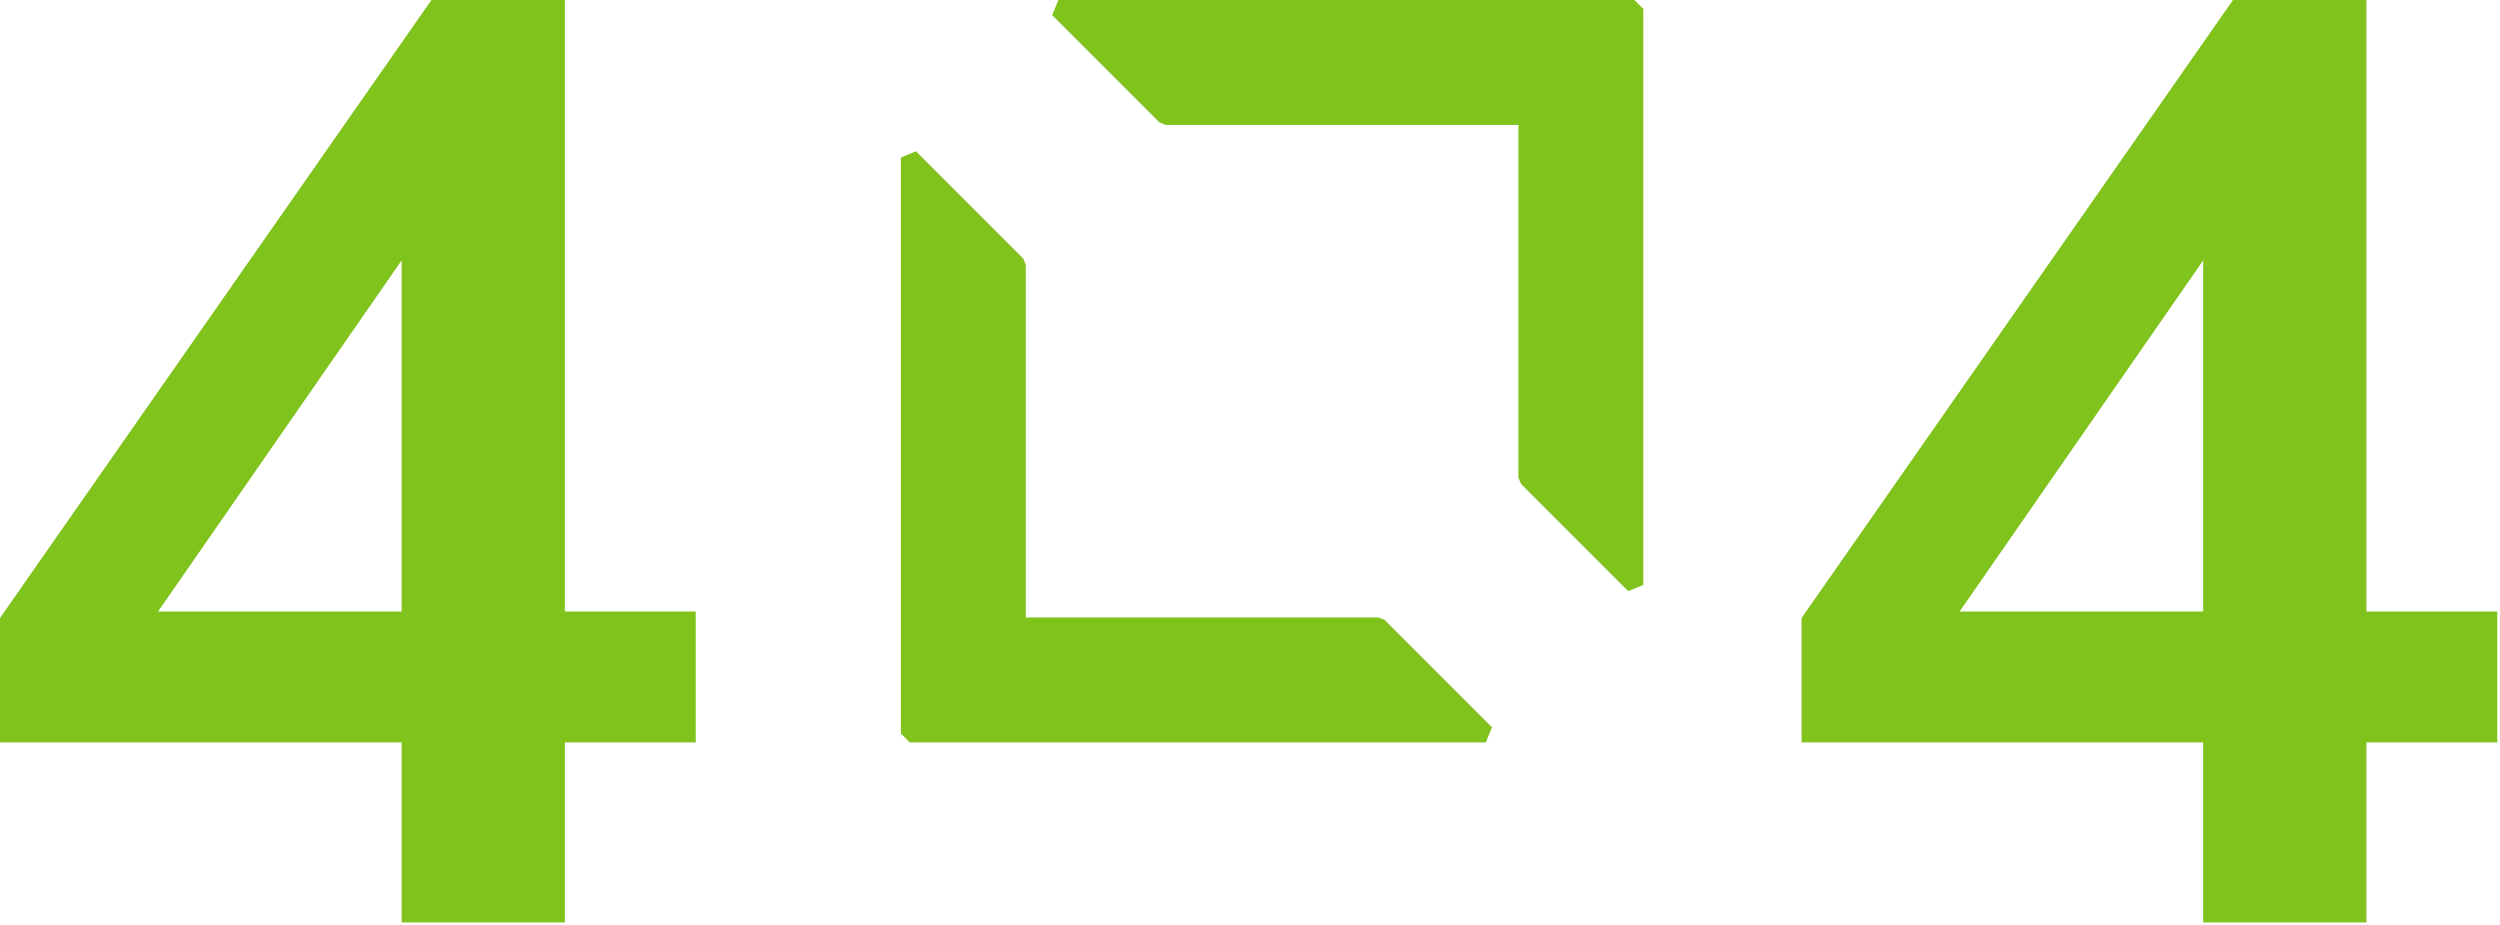
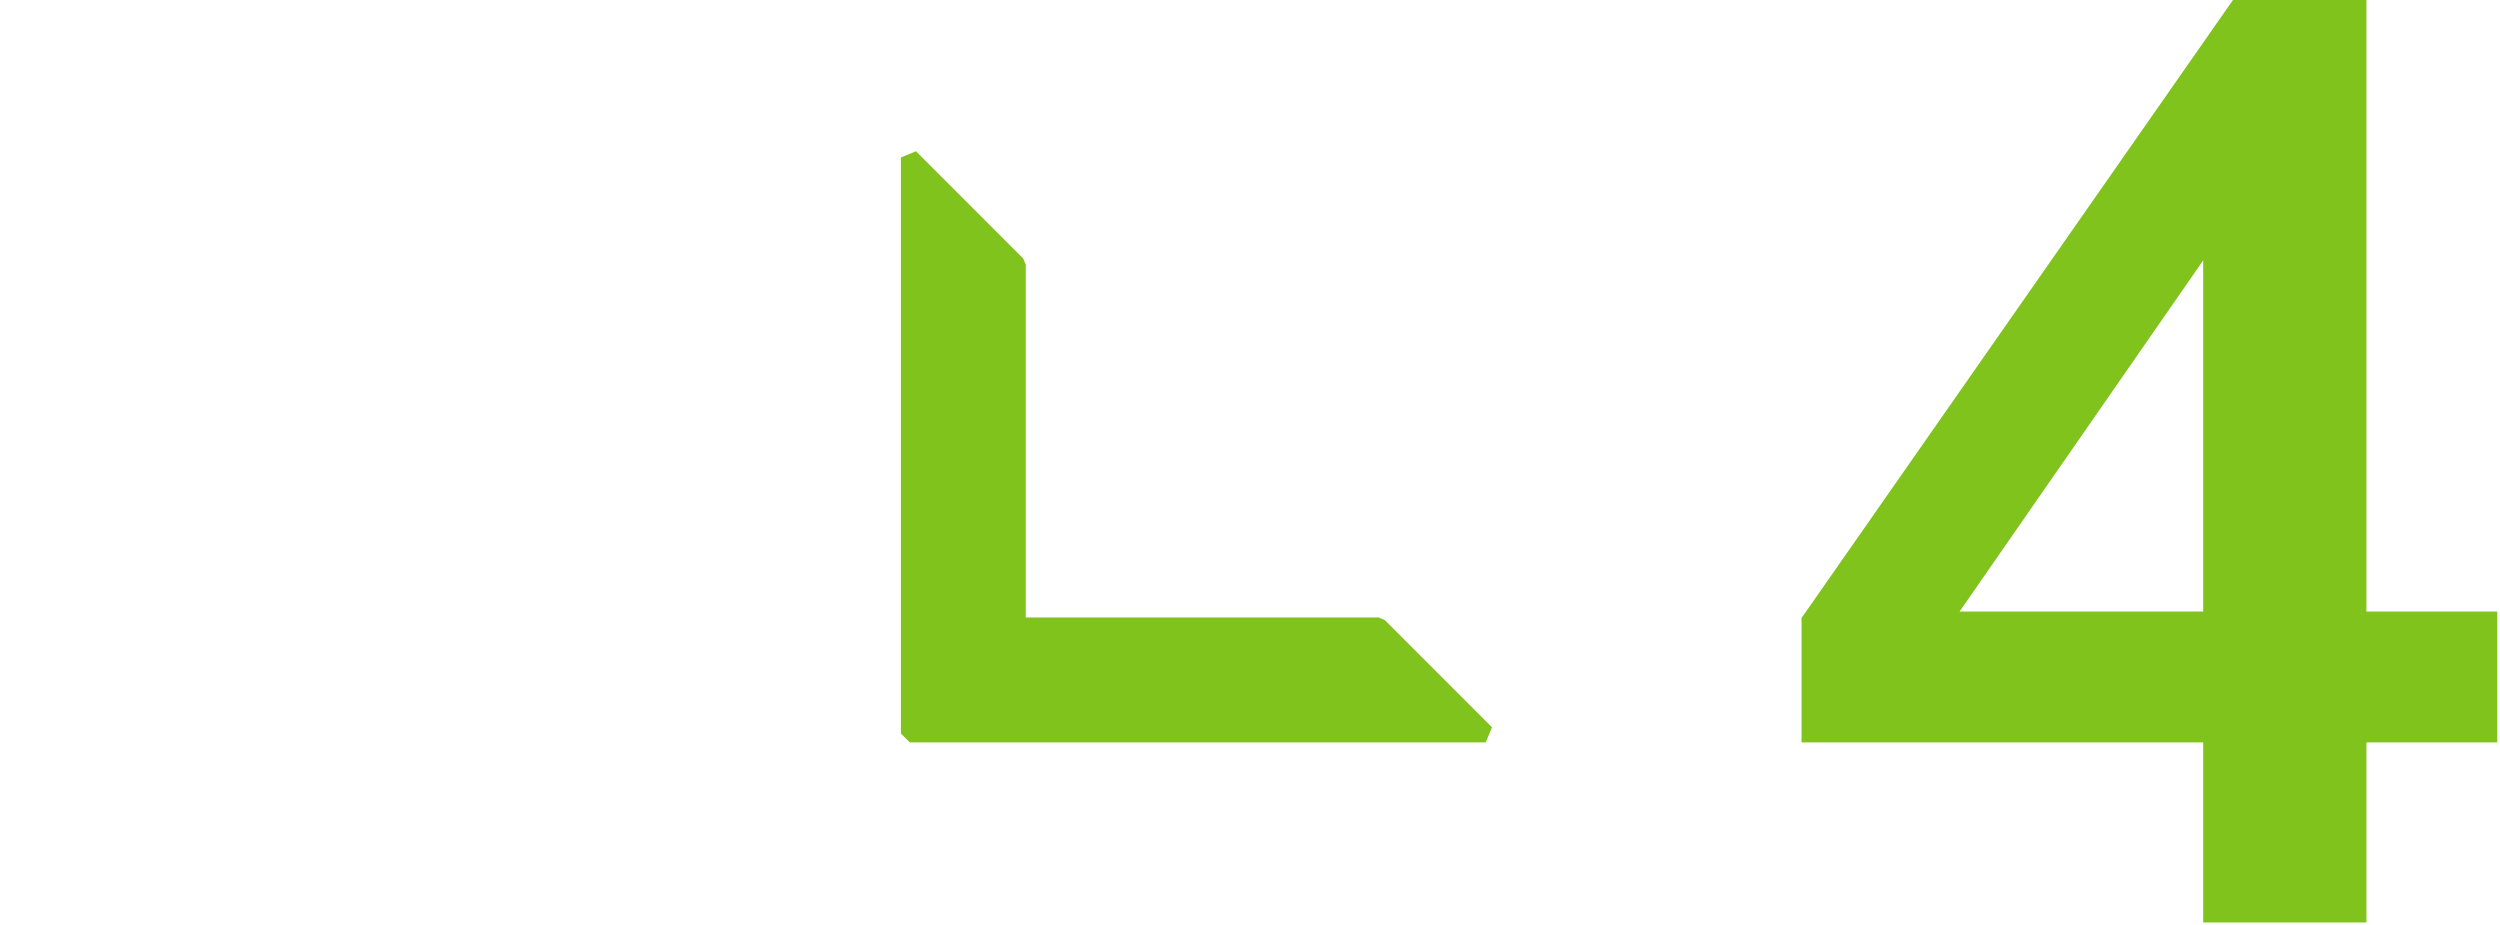
<svg xmlns="http://www.w3.org/2000/svg" width="481" height="178" viewBox="0 0 481 178" fill="none">
  <g clip-path="url(#clip0_190_3032)">
-     <path d="M77.274 50.1V117.653H30.41L77.274 50.1ZM83.008 0L0 118.905V142.834H77.274V177.482H108.682V142.834H133.858V117.658H108.682V0H83.008Z" fill="#7FC31C" />
    <path d="M423.893 50.1V117.653H377.028L423.893 50.1ZM429.625 0L346.617 118.905V142.834H423.893V177.482H455.301V142.834H480.478V117.658H455.3V0H429.625Z" fill="#7FC31C" />
    <path d="M266.433 119.302L265.233 118.802H197.361V50.935L196.861 49.735L176.232 29.1L173.332 30.3V141.136L175.032 142.836H285.864L287.064 139.936L266.433 119.302Z" fill="#7FC31C" />
-     <path d="M203.634 0.001L202.434 2.901L223.069 23.536L224.269 24.036H292.138V91.901L292.638 93.101L313.269 113.738L316.169 112.538V1.701L314.469 0.001H203.634Z" fill="#7FC31C" />
  </g>
  <defs>
    <clipPath id="clip0_190_3032">
      <rect width="480.477" height="177.482" fill="white" />
    </clipPath>
  </defs>
</svg>